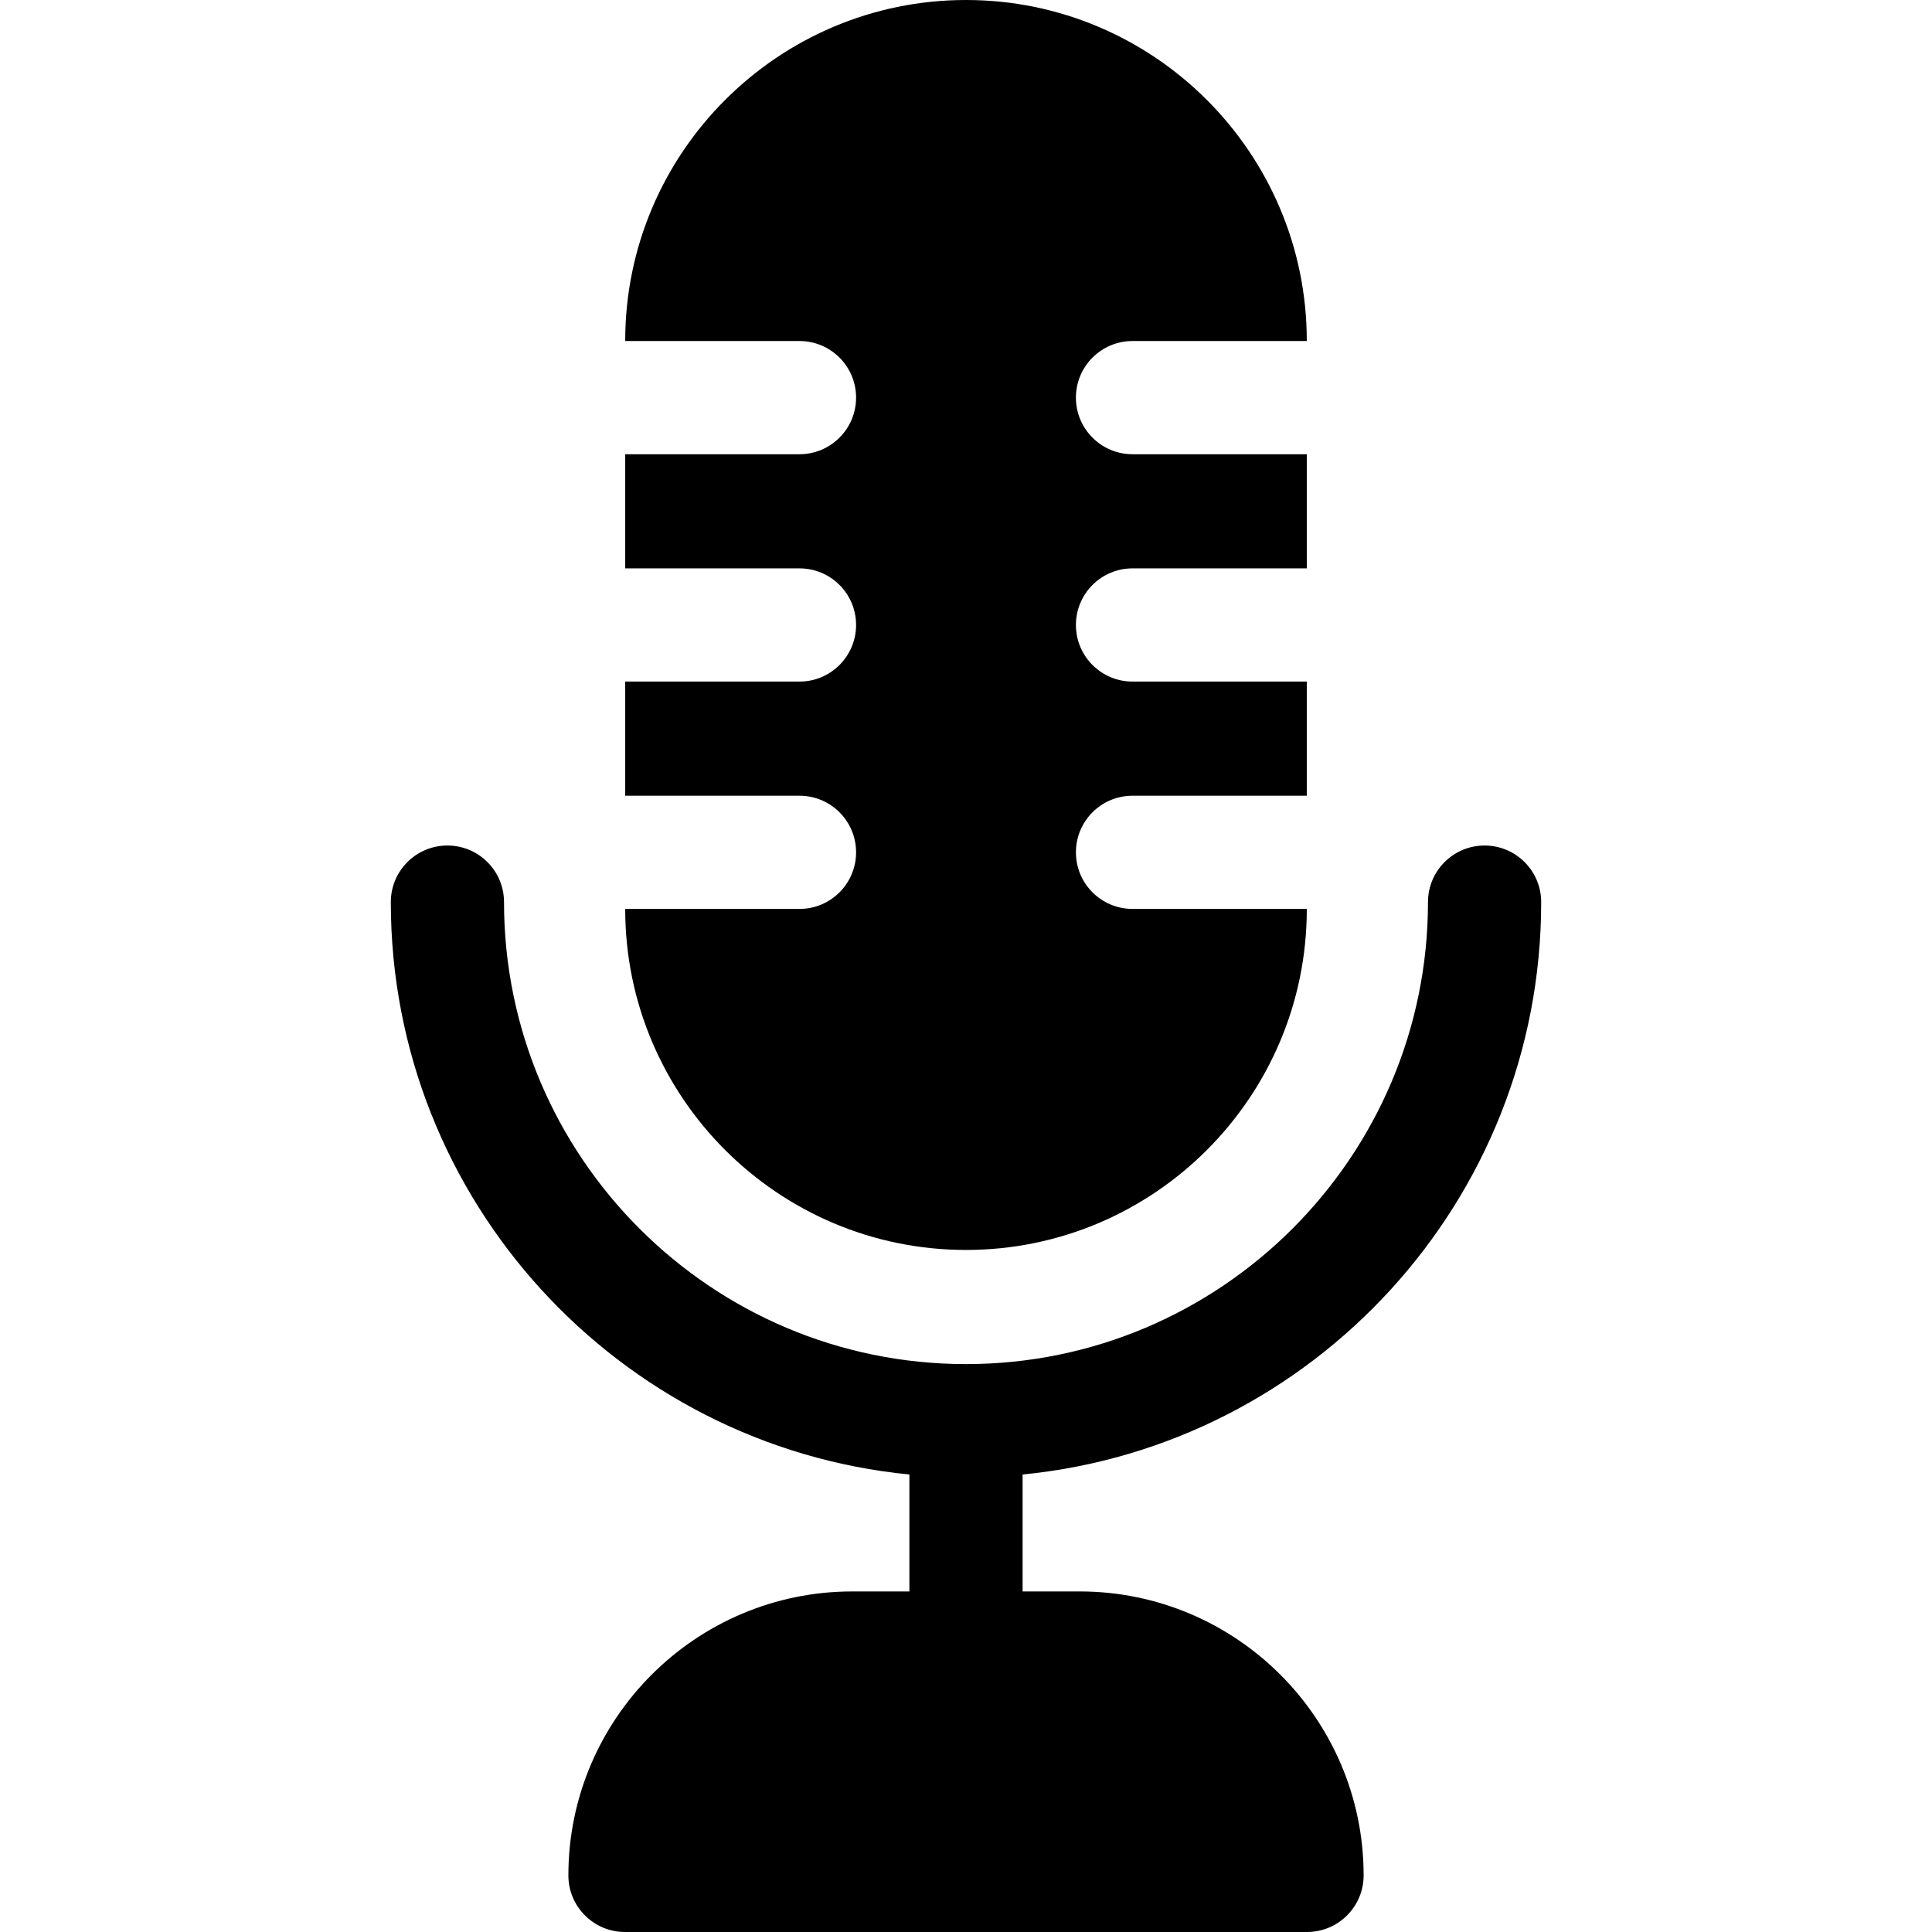
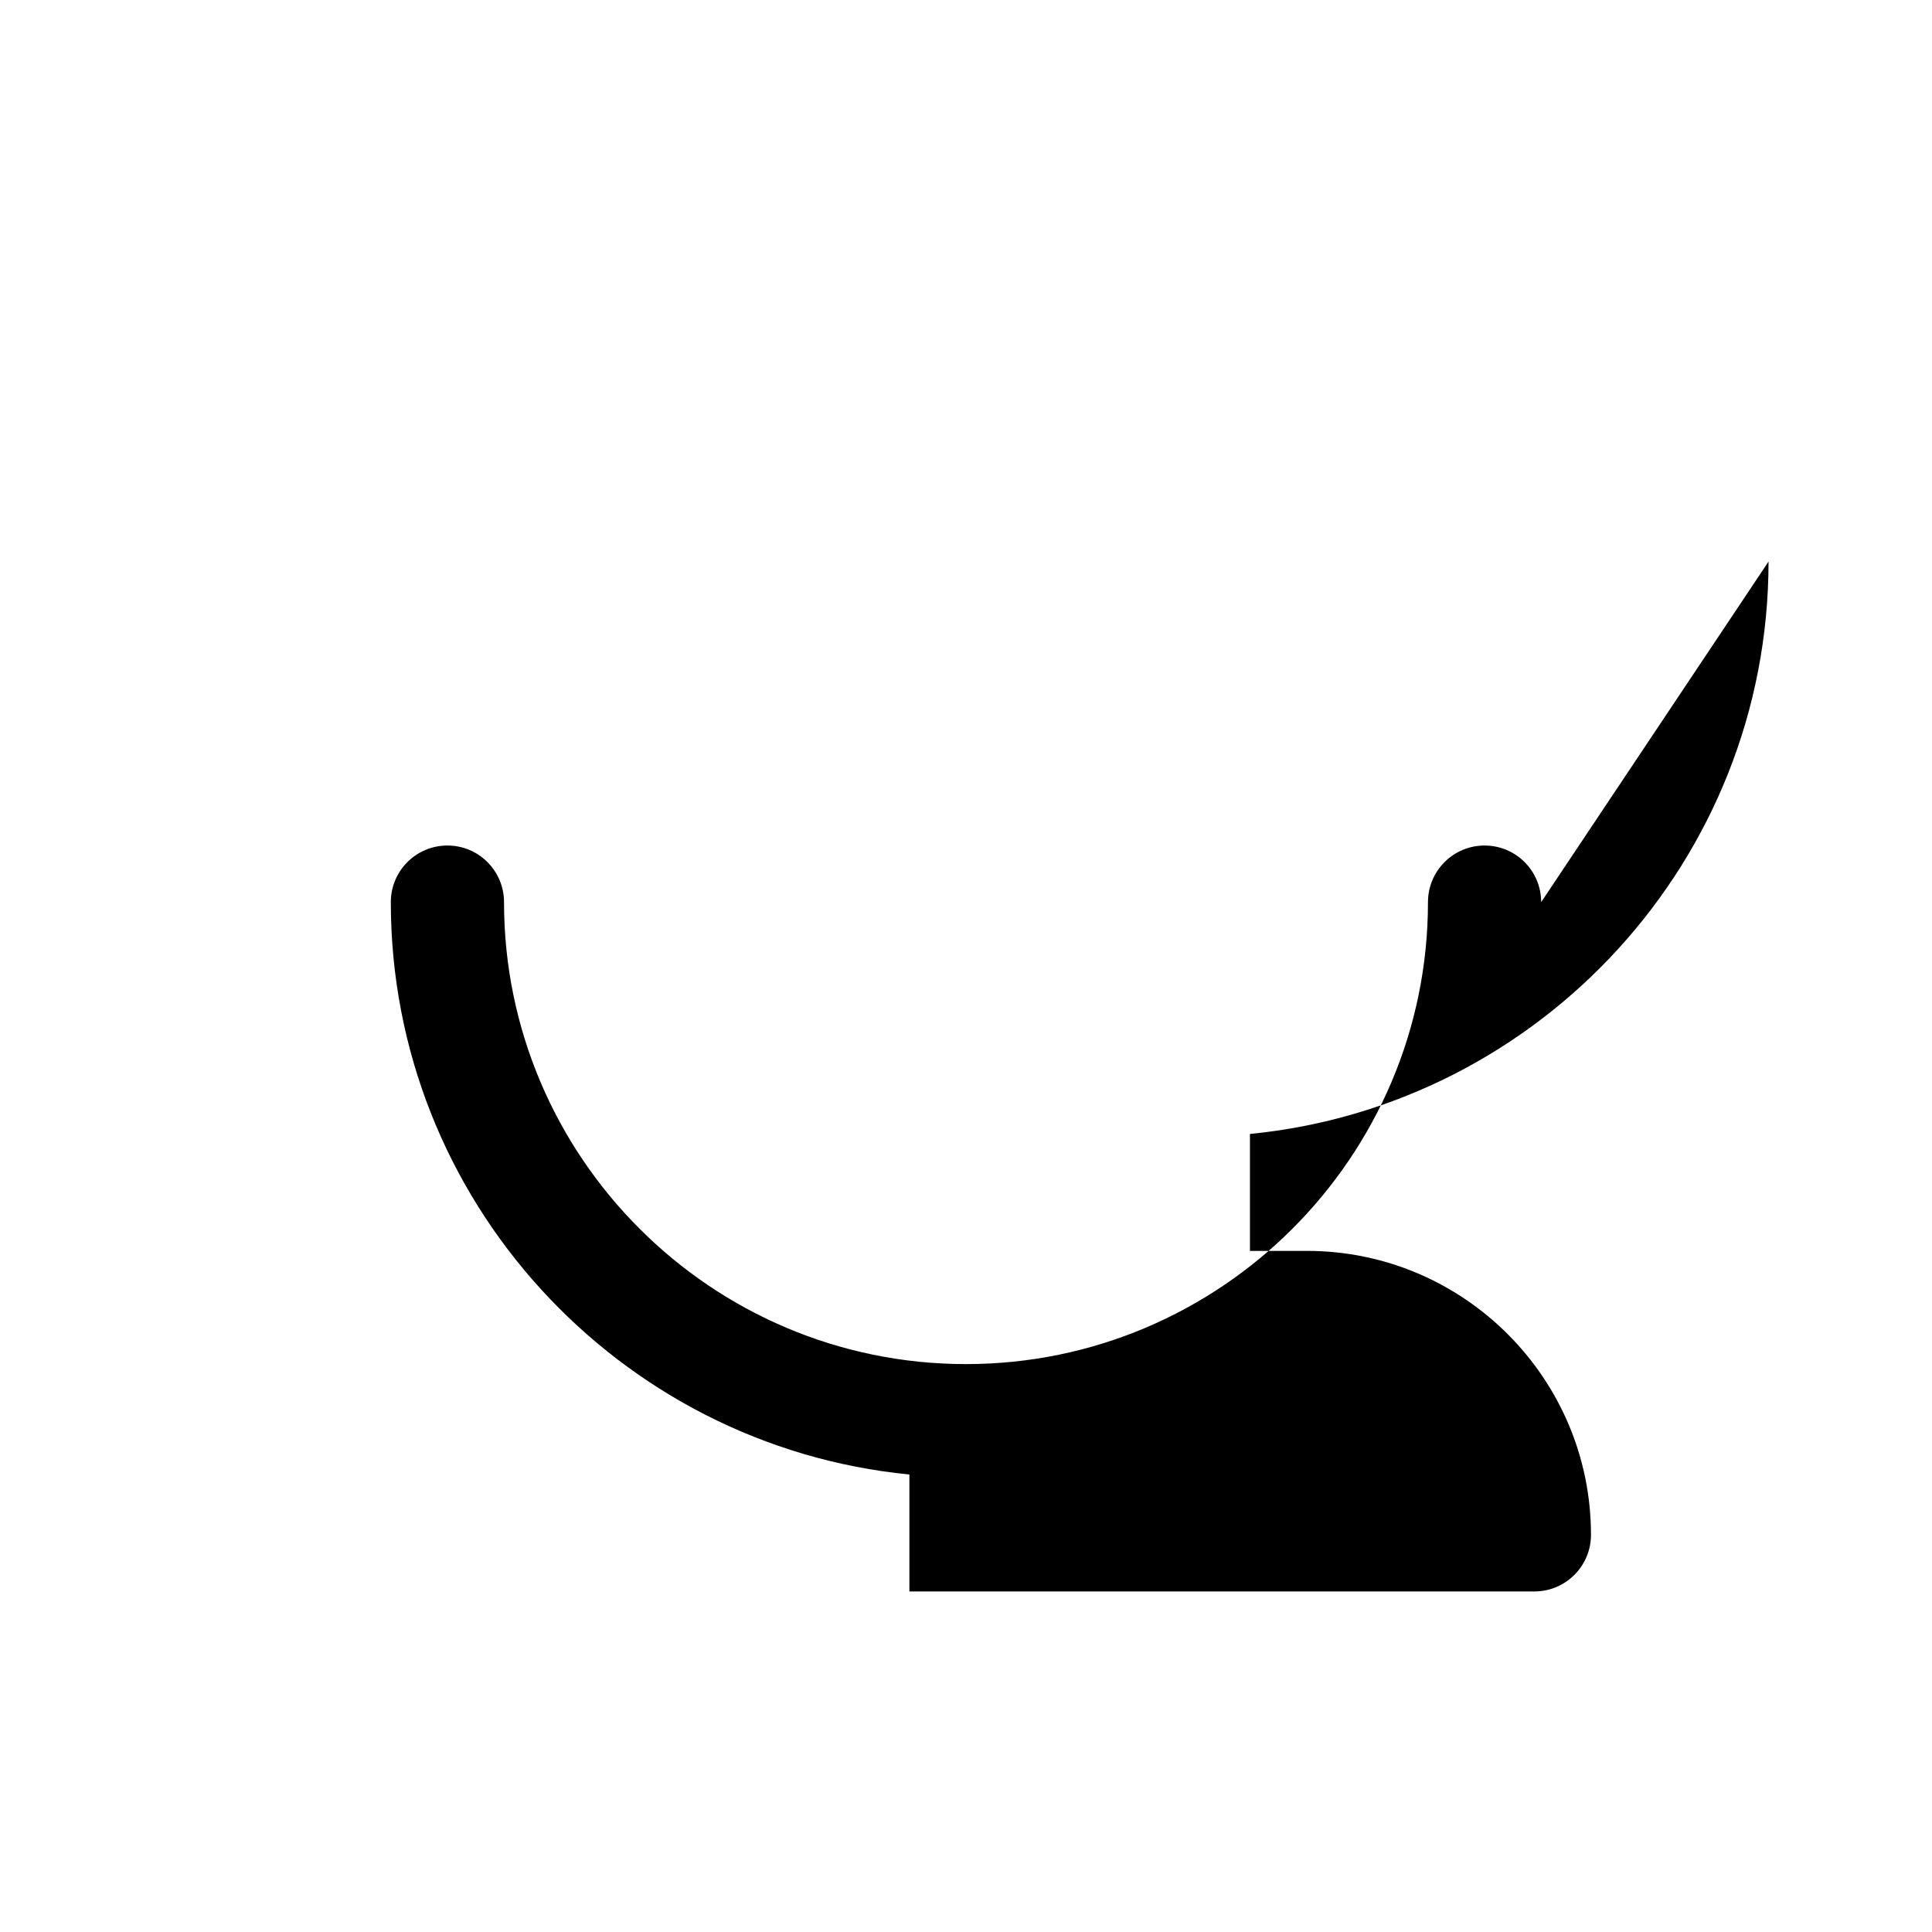
<svg xmlns="http://www.w3.org/2000/svg" id="Capa_1" enable-background="new 0 0 512 512" height="512" viewBox="0 0 512 512" width="512">
  <g>
-     <path d="m408.429 239.071c0-8.284-6.716-15-15-15s-15 6.716-15 15c0 67.507-54.921 122.429-122.429 122.429s-122.429-54.921-122.429-122.429c0-8.284-6.716-15-15-15s-15 6.716-15 15c0 78.988 60.394 144.131 137.429 151.69v30.988h-15.125c-41.493 0-75.25 33.757-75.25 75.25 0 8.284 6.716 15 15 15h180.75c8.284 0 15-6.716 15-15 0-41.493-33.757-75.25-75.25-75.25h-15.125v-30.988c77.035-7.559 137.429-72.702 137.429-151.69z" />
-     <path d="m211.87 150.625c8.284 0 15 6.716 15 15s-6.716 15-15 15h-46.182v30.25h46.182c8.284 0 15 6.716 15 15s-6.716 15-15 15h-46.182v.063c0 49.798 40.514 90.312 90.313 90.312s90.313-40.514 90.313-90.312v-.063h-46.184c-8.284 0-15-6.716-15-15s6.716-15 15-15h46.182v-30.25h-46.182c-8.284 0-15-6.716-15-15s6.716-15 15-15h46.182v-30.25h-46.182c-8.284 0-15-6.716-15-15s6.716-15 15-15h46.182v-.062c.001-49.799-40.514-90.313-90.312-90.313s-90.313 40.514-90.313 90.313v.062h46.182c8.284 0 15 6.716 15 15s-6.716 15-15 15h-46.182v30.25z" />
+     <path d="m408.429 239.071c0-8.284-6.716-15-15-15s-15 6.716-15 15c0 67.507-54.921 122.429-122.429 122.429s-122.429-54.921-122.429-122.429c0-8.284-6.716-15-15-15s-15 6.716-15 15c0 78.988 60.394 144.131 137.429 151.69v30.988h-15.125h180.75c8.284 0 15-6.716 15-15 0-41.493-33.757-75.25-75.25-75.25h-15.125v-30.988c77.035-7.559 137.429-72.702 137.429-151.69z" />
  </g>
</svg>